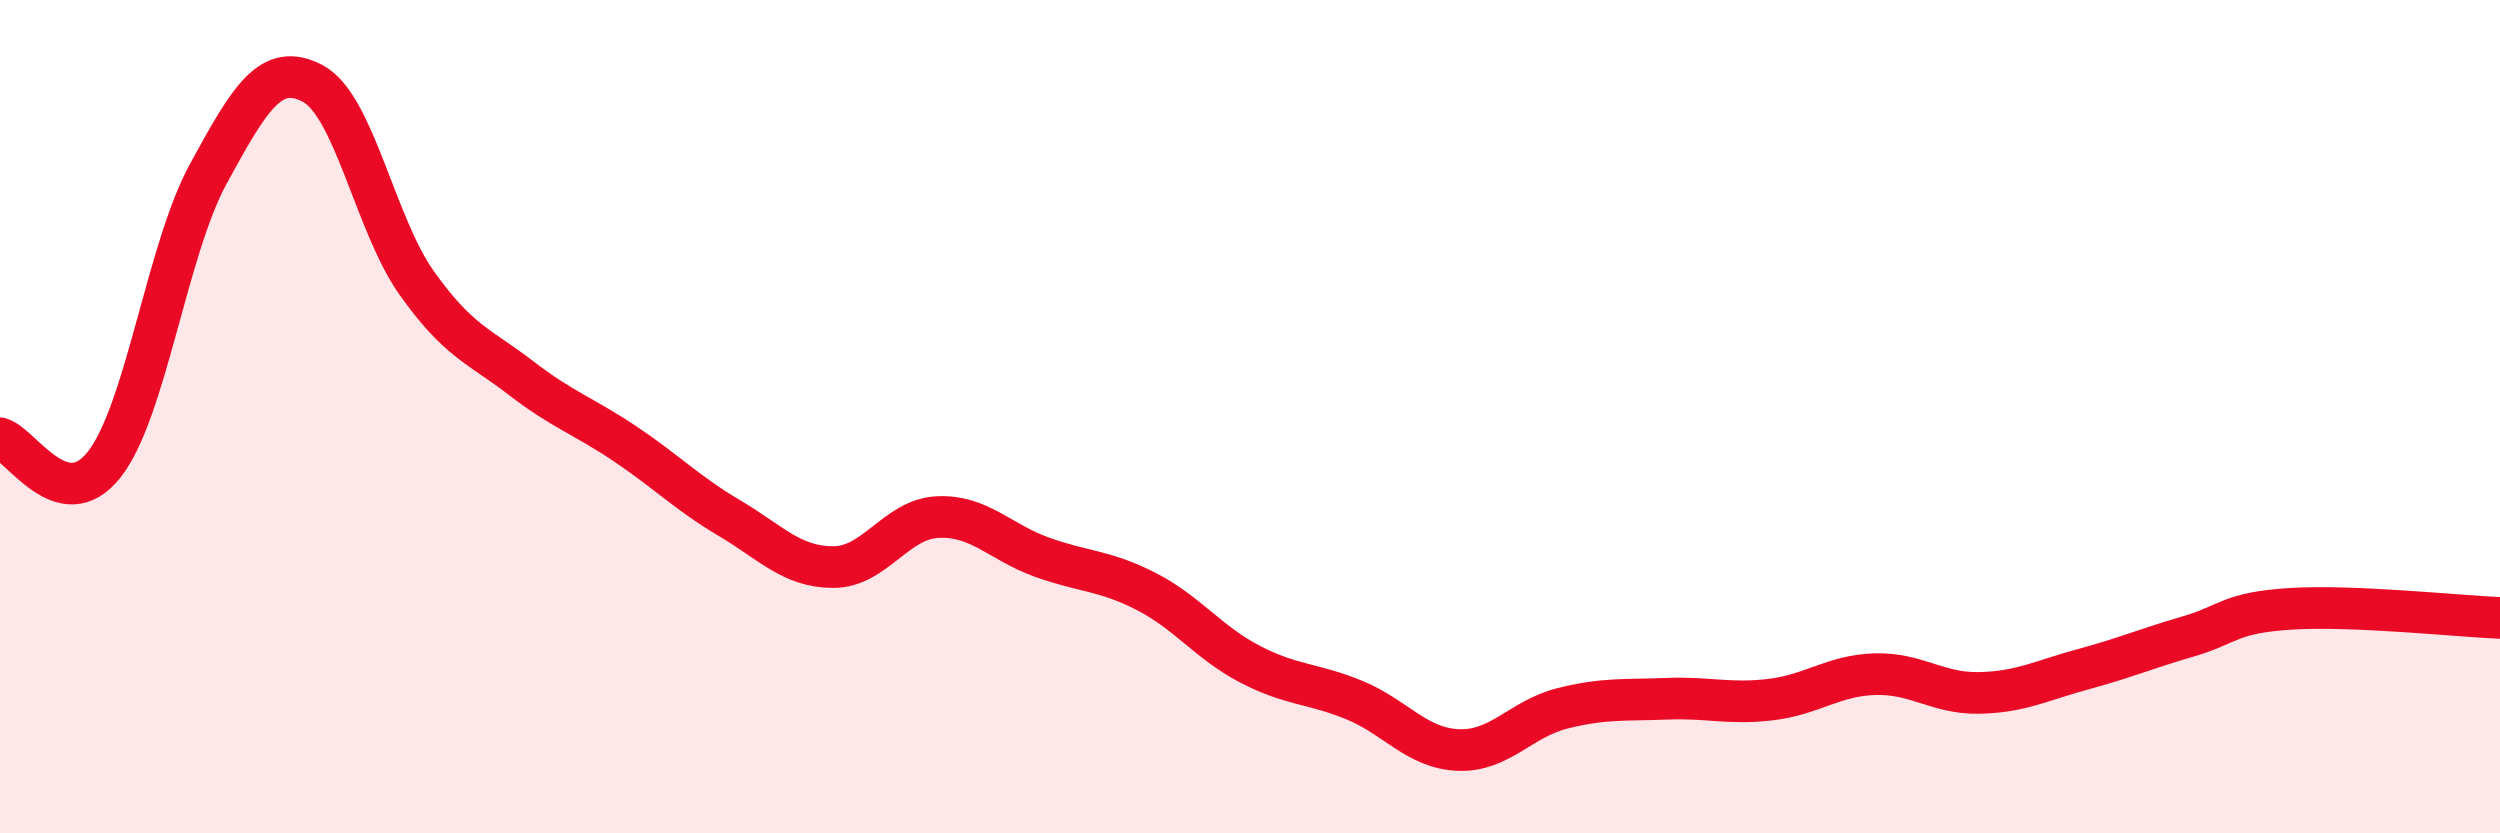
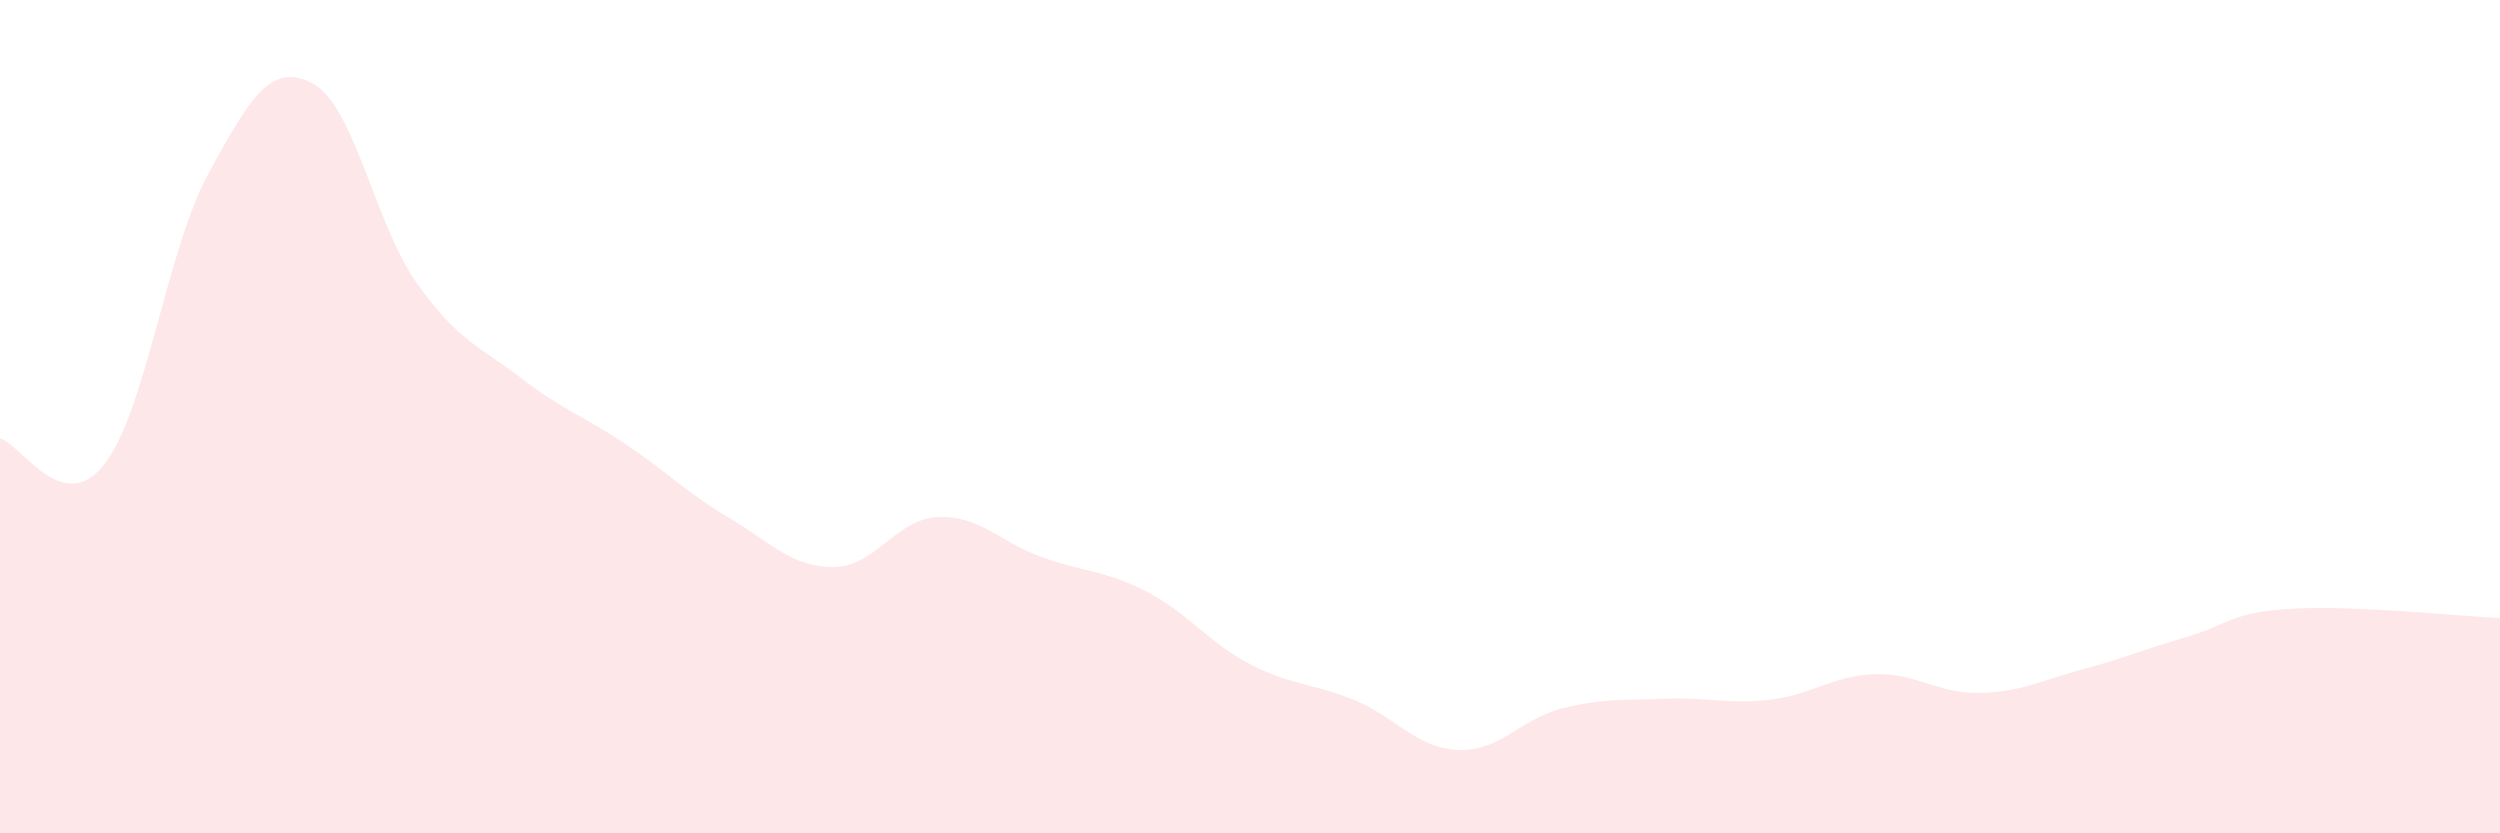
<svg xmlns="http://www.w3.org/2000/svg" width="60" height="20" viewBox="0 0 60 20">
  <path d="M 0,10.52 C 0.5,10.65 1.5,12.42 2.5,11.15 C 3.5,9.88 4,6 5,4.17 C 6,2.34 6.5,1.48 7.5,2 C 8.5,2.52 9,5.38 10,6.79 C 11,8.2 11.5,8.3 12.5,9.07 C 13.5,9.84 14,9.98 15,10.65 C 16,11.32 16.5,11.84 17.5,12.43 C 18.5,13.02 19,13.61 20,13.61 C 21,13.61 21.5,12.46 22.5,12.41 C 23.5,12.36 24,13.01 25,13.37 C 26,13.73 26.5,13.68 27.5,14.19 C 28.5,14.7 29,15.42 30,15.94 C 31,16.46 31.5,16.39 32.5,16.8 C 33.5,17.21 34,17.96 35,18 C 36,18.04 36.5,17.25 37.5,17 C 38.5,16.75 39,16.81 40,16.77 C 41,16.73 41.5,16.91 42.5,16.79 C 43.5,16.67 44,16.21 45,16.18 C 46,16.15 46.5,16.65 47.5,16.63 C 48.5,16.61 49,16.33 50,16.06 C 51,15.79 51.5,15.57 52.5,15.28 C 53.5,14.99 53.5,14.7 55,14.61 C 56.5,14.52 59,14.79 60,14.83L60 20L0 20Z" fill="#EB0A25" opacity="0.1" stroke-linecap="round" stroke-linejoin="round" />
-   <path d="M 0,10.52 C 0.5,10.65 1.5,12.42 2.5,11.15 C 3.5,9.88 4,6 5,4.17 C 6,2.34 6.5,1.48 7.5,2 C 8.5,2.52 9,5.38 10,6.79 C 11,8.2 11.5,8.3 12.5,9.07 C 13.5,9.84 14,9.98 15,10.65 C 16,11.32 16.5,11.84 17.5,12.43 C 18.5,13.02 19,13.61 20,13.61 C 21,13.61 21.5,12.46 22.5,12.41 C 23.5,12.36 24,13.01 25,13.37 C 26,13.73 26.5,13.68 27.5,14.19 C 28.5,14.7 29,15.42 30,15.94 C 31,16.46 31.5,16.39 32.5,16.8 C 33.5,17.21 34,17.96 35,18 C 36,18.04 36.5,17.25 37.5,17 C 38.5,16.75 39,16.81 40,16.77 C 41,16.73 41.5,16.91 42.5,16.79 C 43.5,16.67 44,16.21 45,16.18 C 46,16.15 46.5,16.65 47.5,16.63 C 48.5,16.61 49,16.33 50,16.06 C 51,15.79 51.5,15.57 52.5,15.28 C 53.5,14.99 53.5,14.7 55,14.61 C 56.5,14.52 59,14.79 60,14.83" stroke="#EB0A25" stroke-width="1" fill="none" stroke-linecap="round" stroke-linejoin="round" />
</svg>